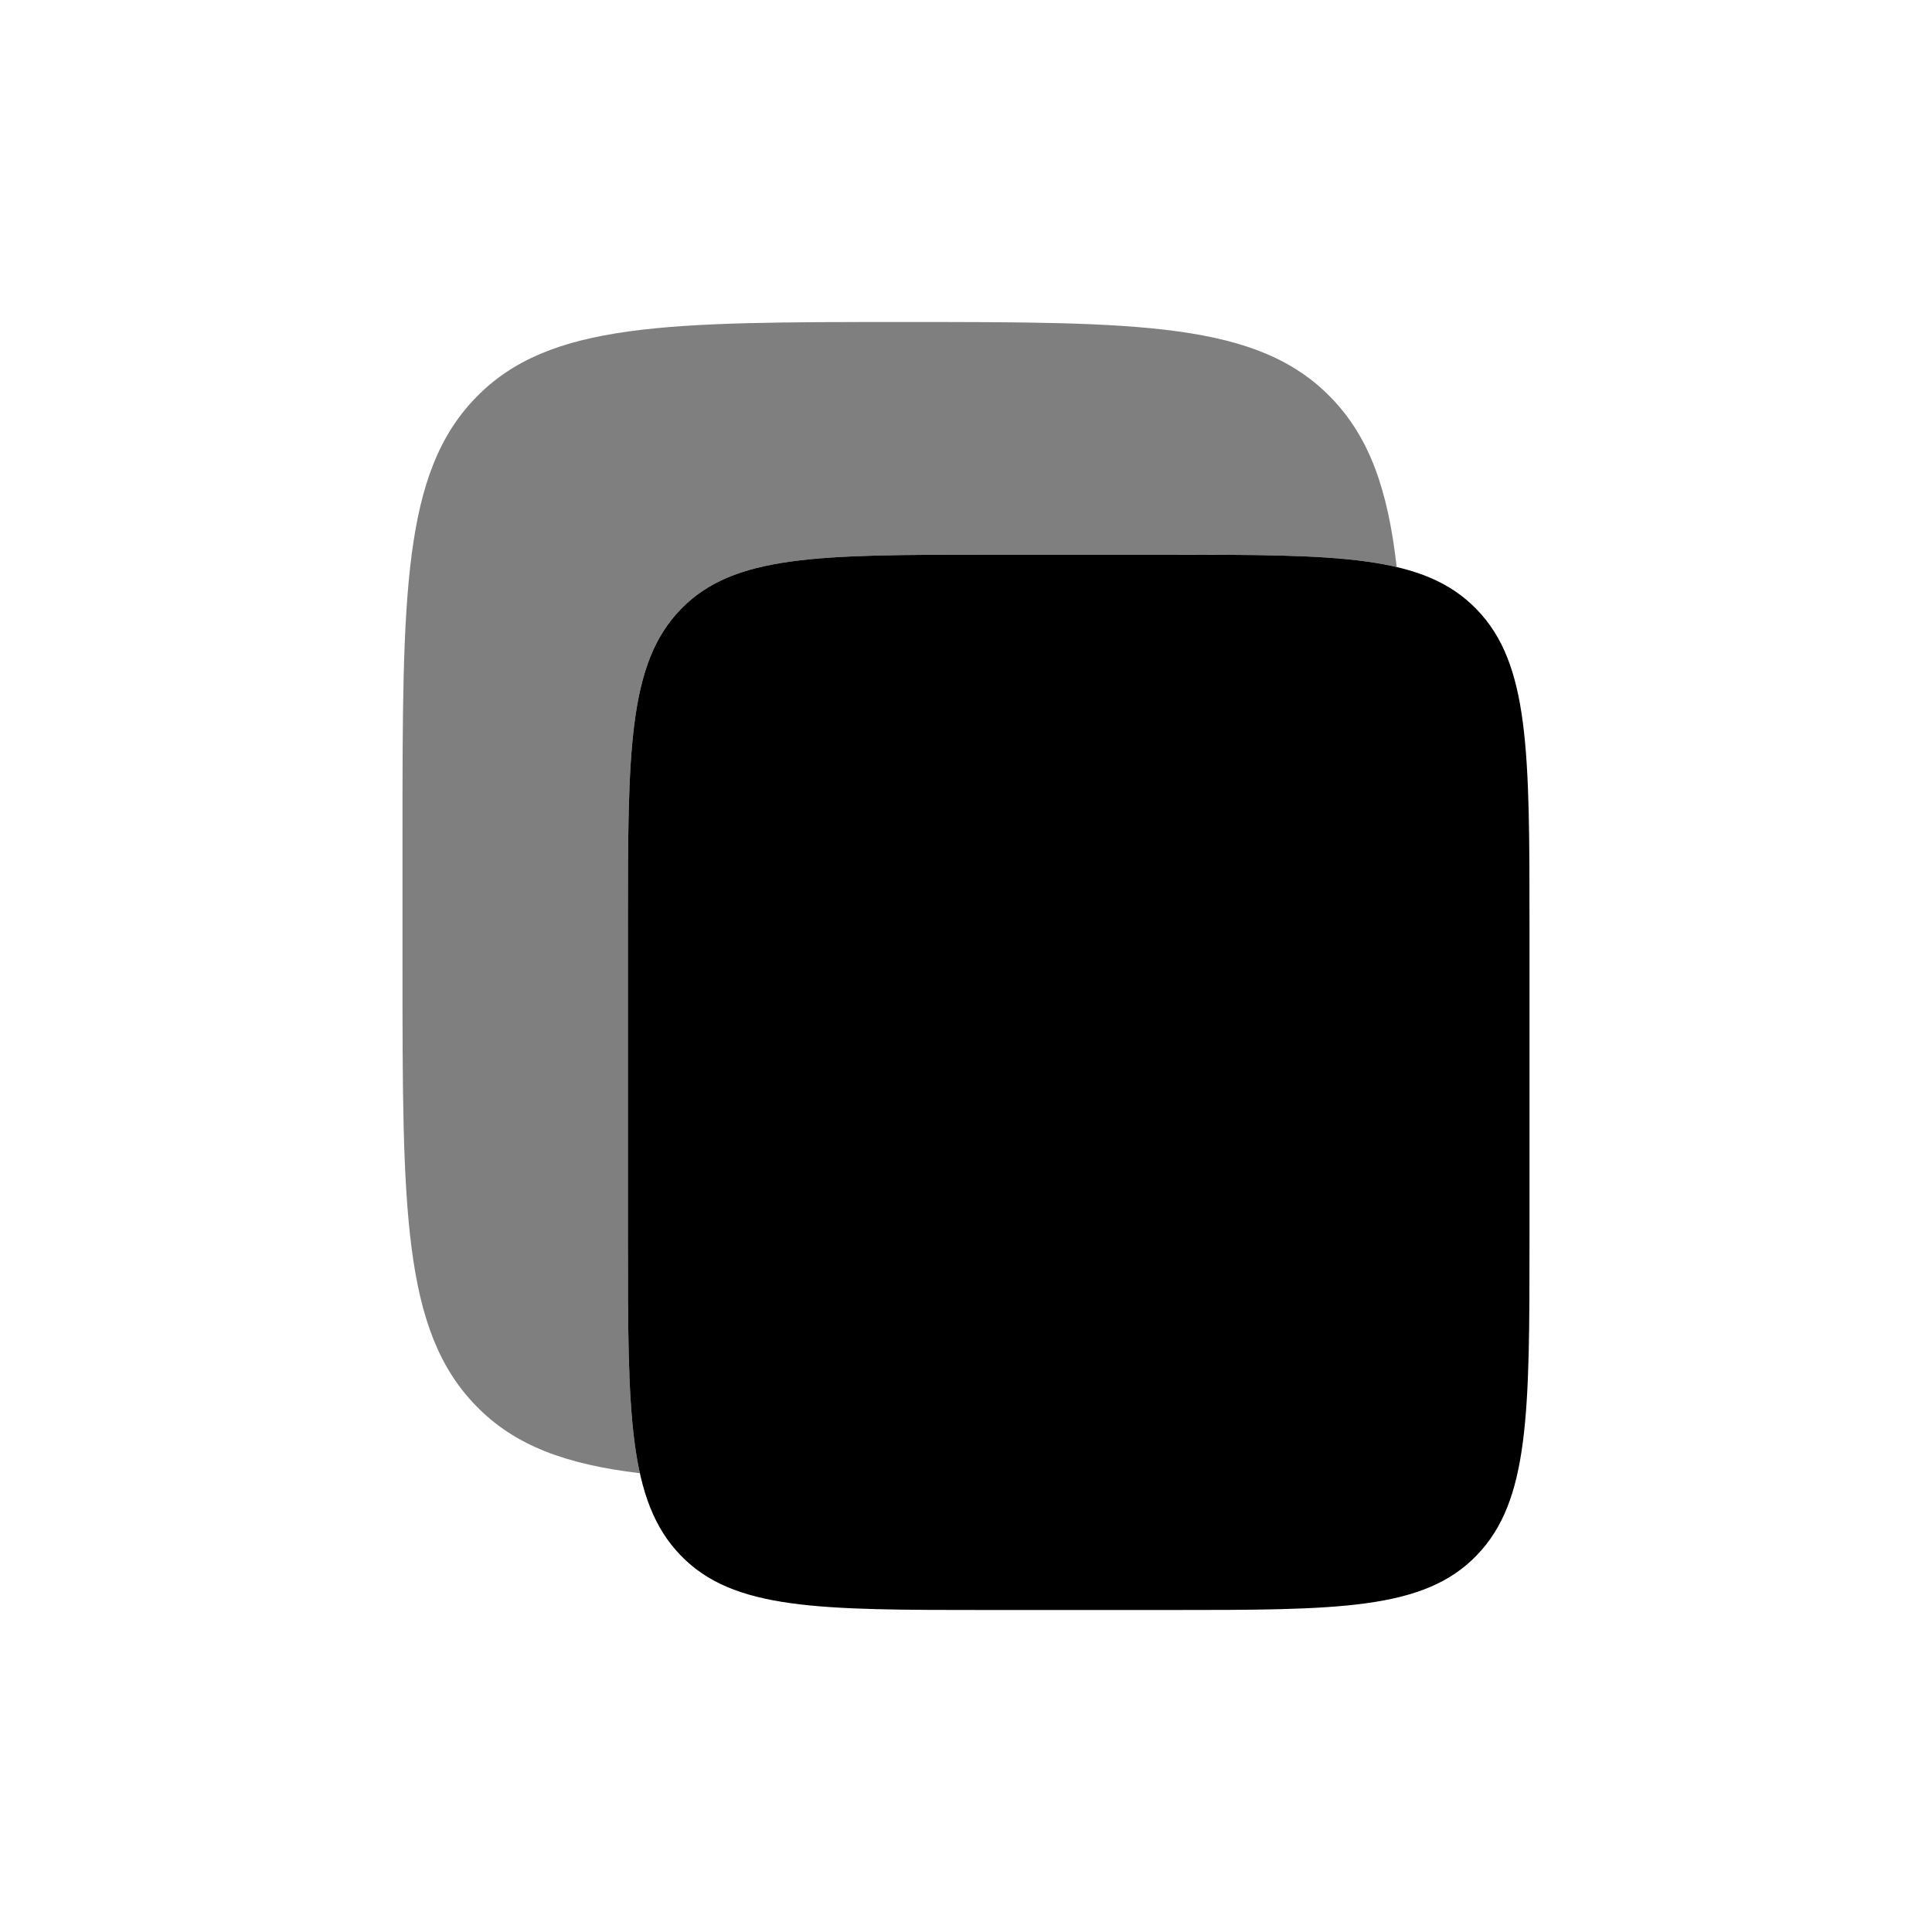
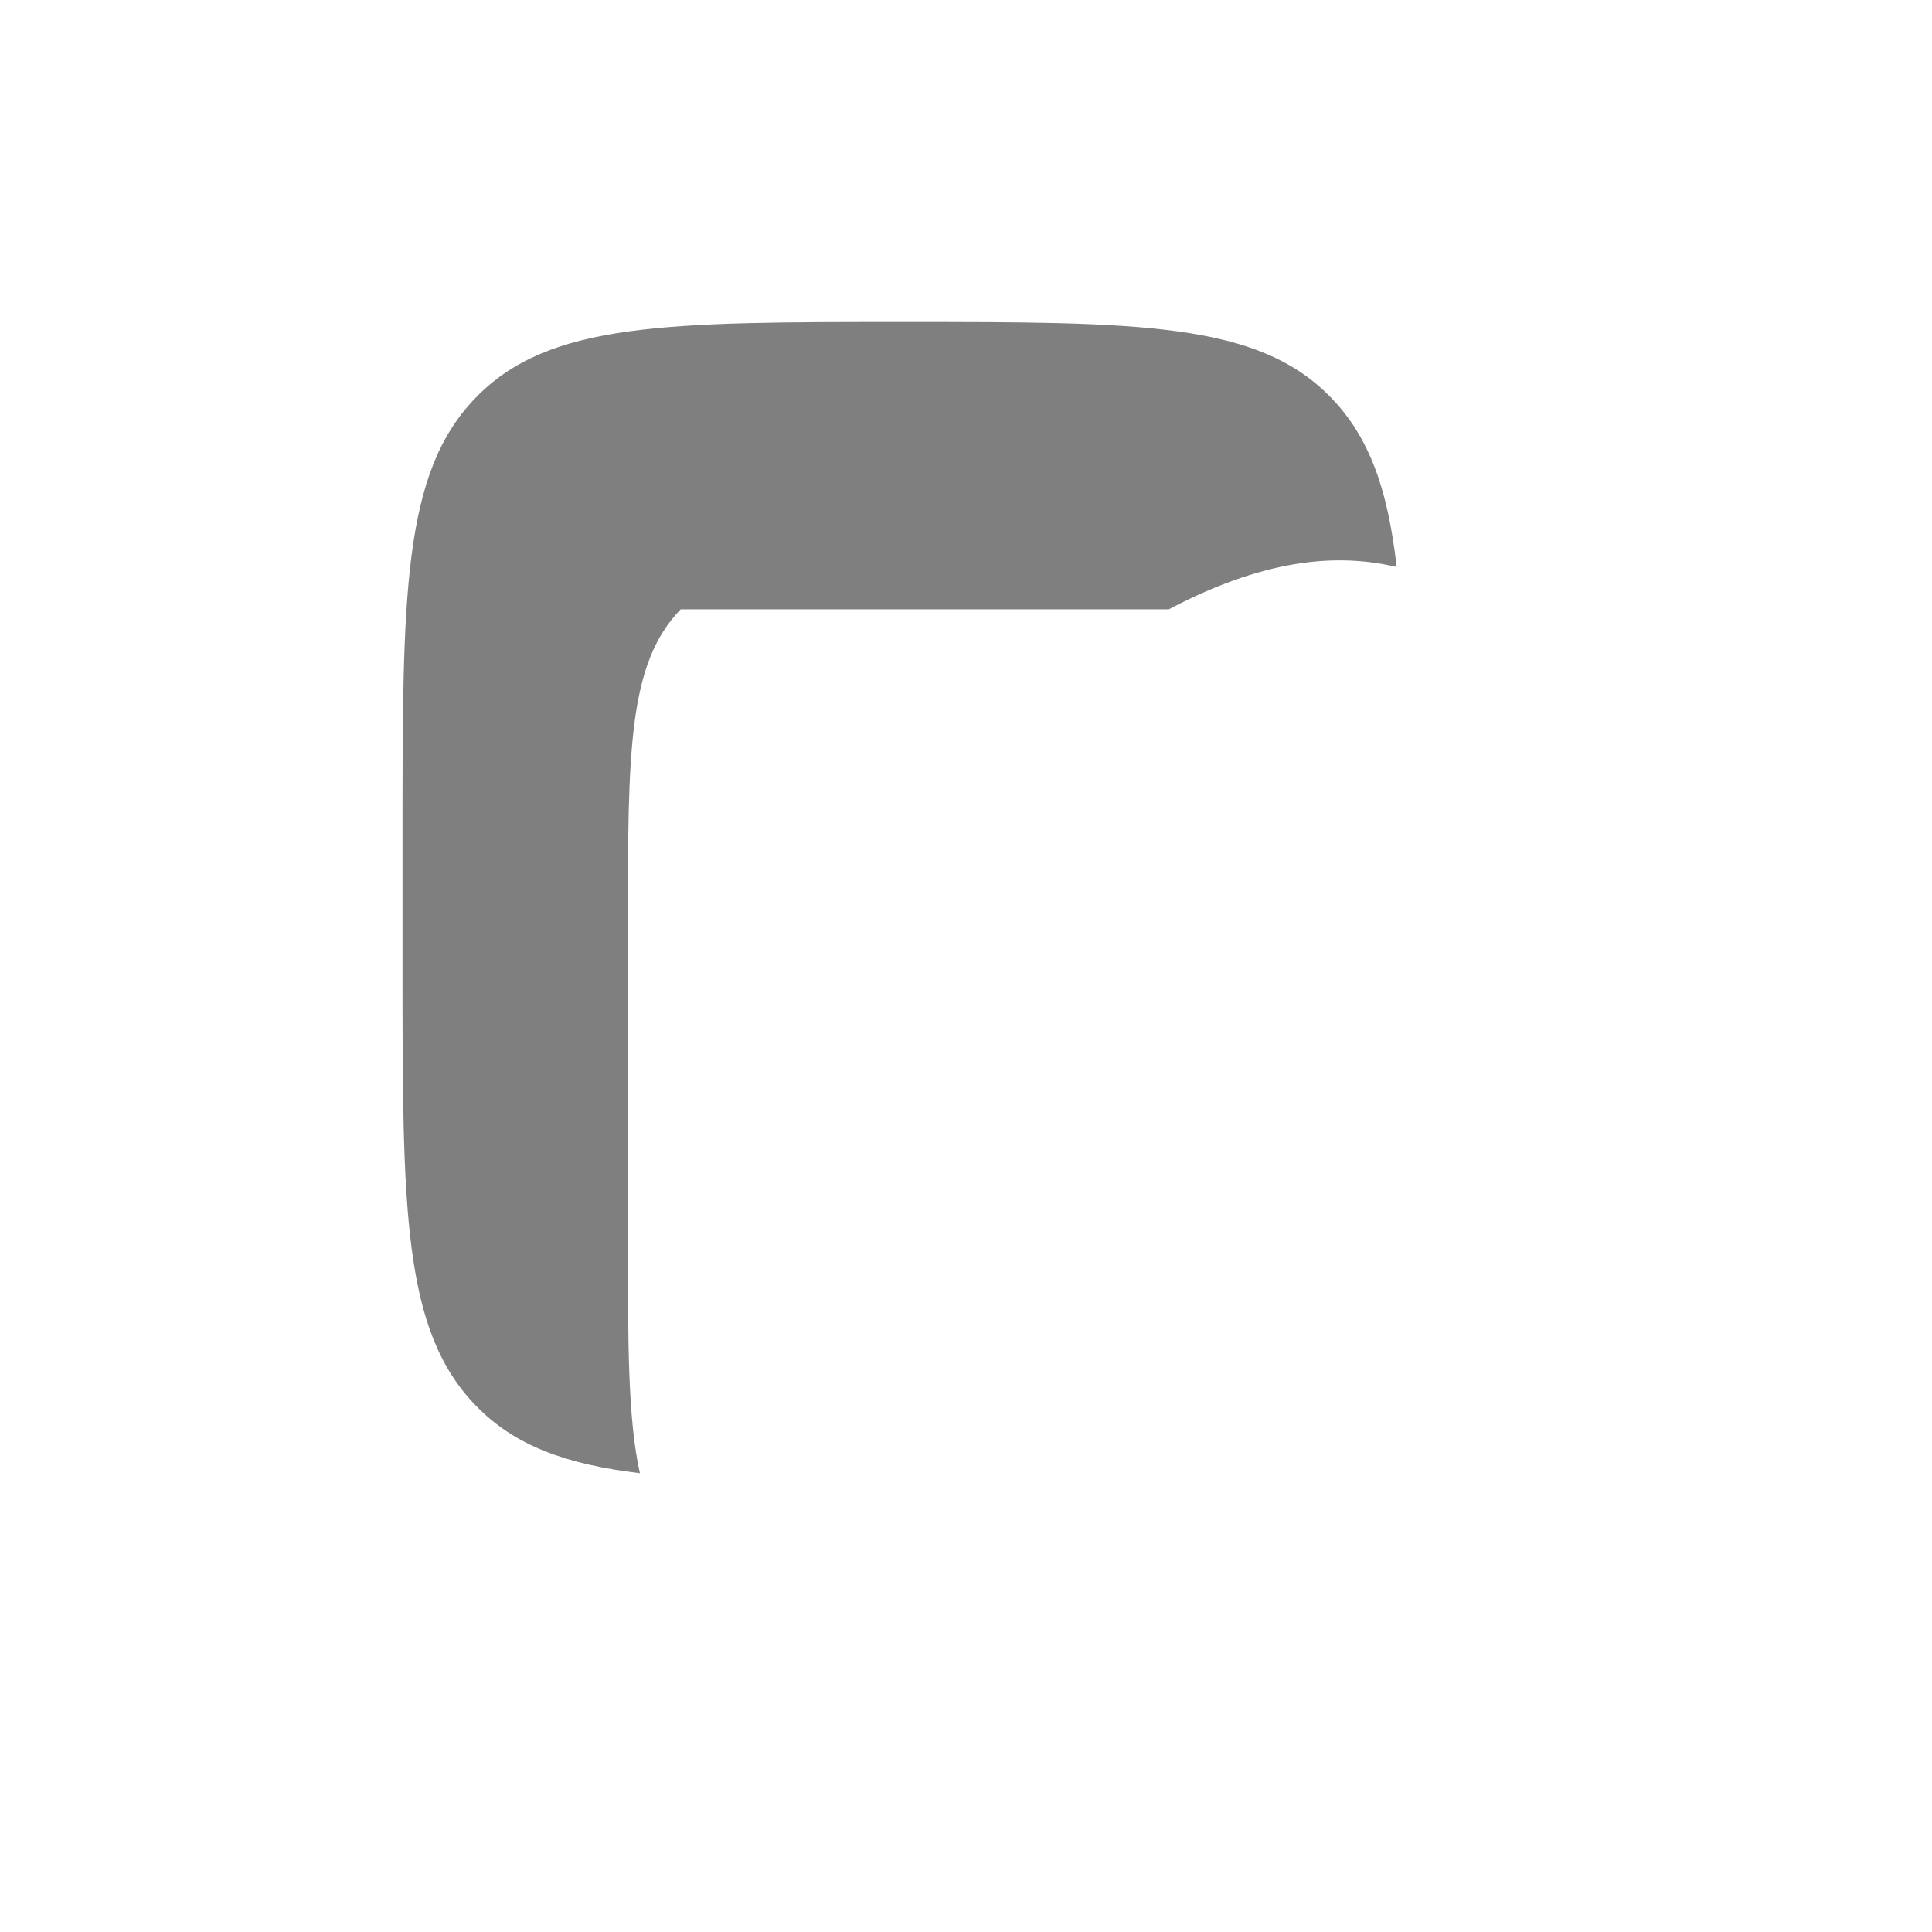
<svg xmlns="http://www.w3.org/2000/svg" width="24" height="24" viewBox="0 0 24 24" fill="none">
-   <path d="M7.8 11.518C7.8 9.337 7.8 8.246 8.456 7.569C9.112 6.891 10.168 6.891 12.28 6.891H14.52C16.632 6.891 17.687 6.891 18.343 7.569C19 8.246 19 9.337 19 11.518V15.374C19 17.554 19 18.645 18.343 19.322C17.688 20 16.632 20 14.52 20H12.28C10.168 20 9.112 20 8.456 19.322C7.8 18.645 7.8 17.554 7.8 15.374V11.518Z" fill="black" />
-   <path opacity="0.5" d="M5.912 4.938C5 5.874 5 7.383 5 10.4V12C5 15.017 5 16.526 5.912 17.462C6.391 17.957 7.026 18.19 7.949 18.301C7.8 17.629 7.8 16.704 7.8 15.373V11.518C7.8 9.337 7.8 8.246 8.456 7.569C9.112 6.891 10.168 6.891 12.28 6.891H14.52C15.805 6.891 16.698 6.891 17.35 7.043C17.242 6.089 17.015 5.434 16.533 4.938C15.622 4 14.155 4 11.222 4C8.289 4 6.822 4 5.912 4.938Z" fill="black" />
+   <path opacity="0.5" d="M5.912 4.938C5 5.874 5 7.383 5 10.4V12C5 15.017 5 16.526 5.912 17.462C6.391 17.957 7.026 18.19 7.949 18.301C7.8 17.629 7.8 16.704 7.8 15.373V11.518C7.8 9.337 7.8 8.246 8.456 7.569H14.52C15.805 6.891 16.698 6.891 17.35 7.043C17.242 6.089 17.015 5.434 16.533 4.938C15.622 4 14.155 4 11.222 4C8.289 4 6.822 4 5.912 4.938Z" fill="black" />
</svg>